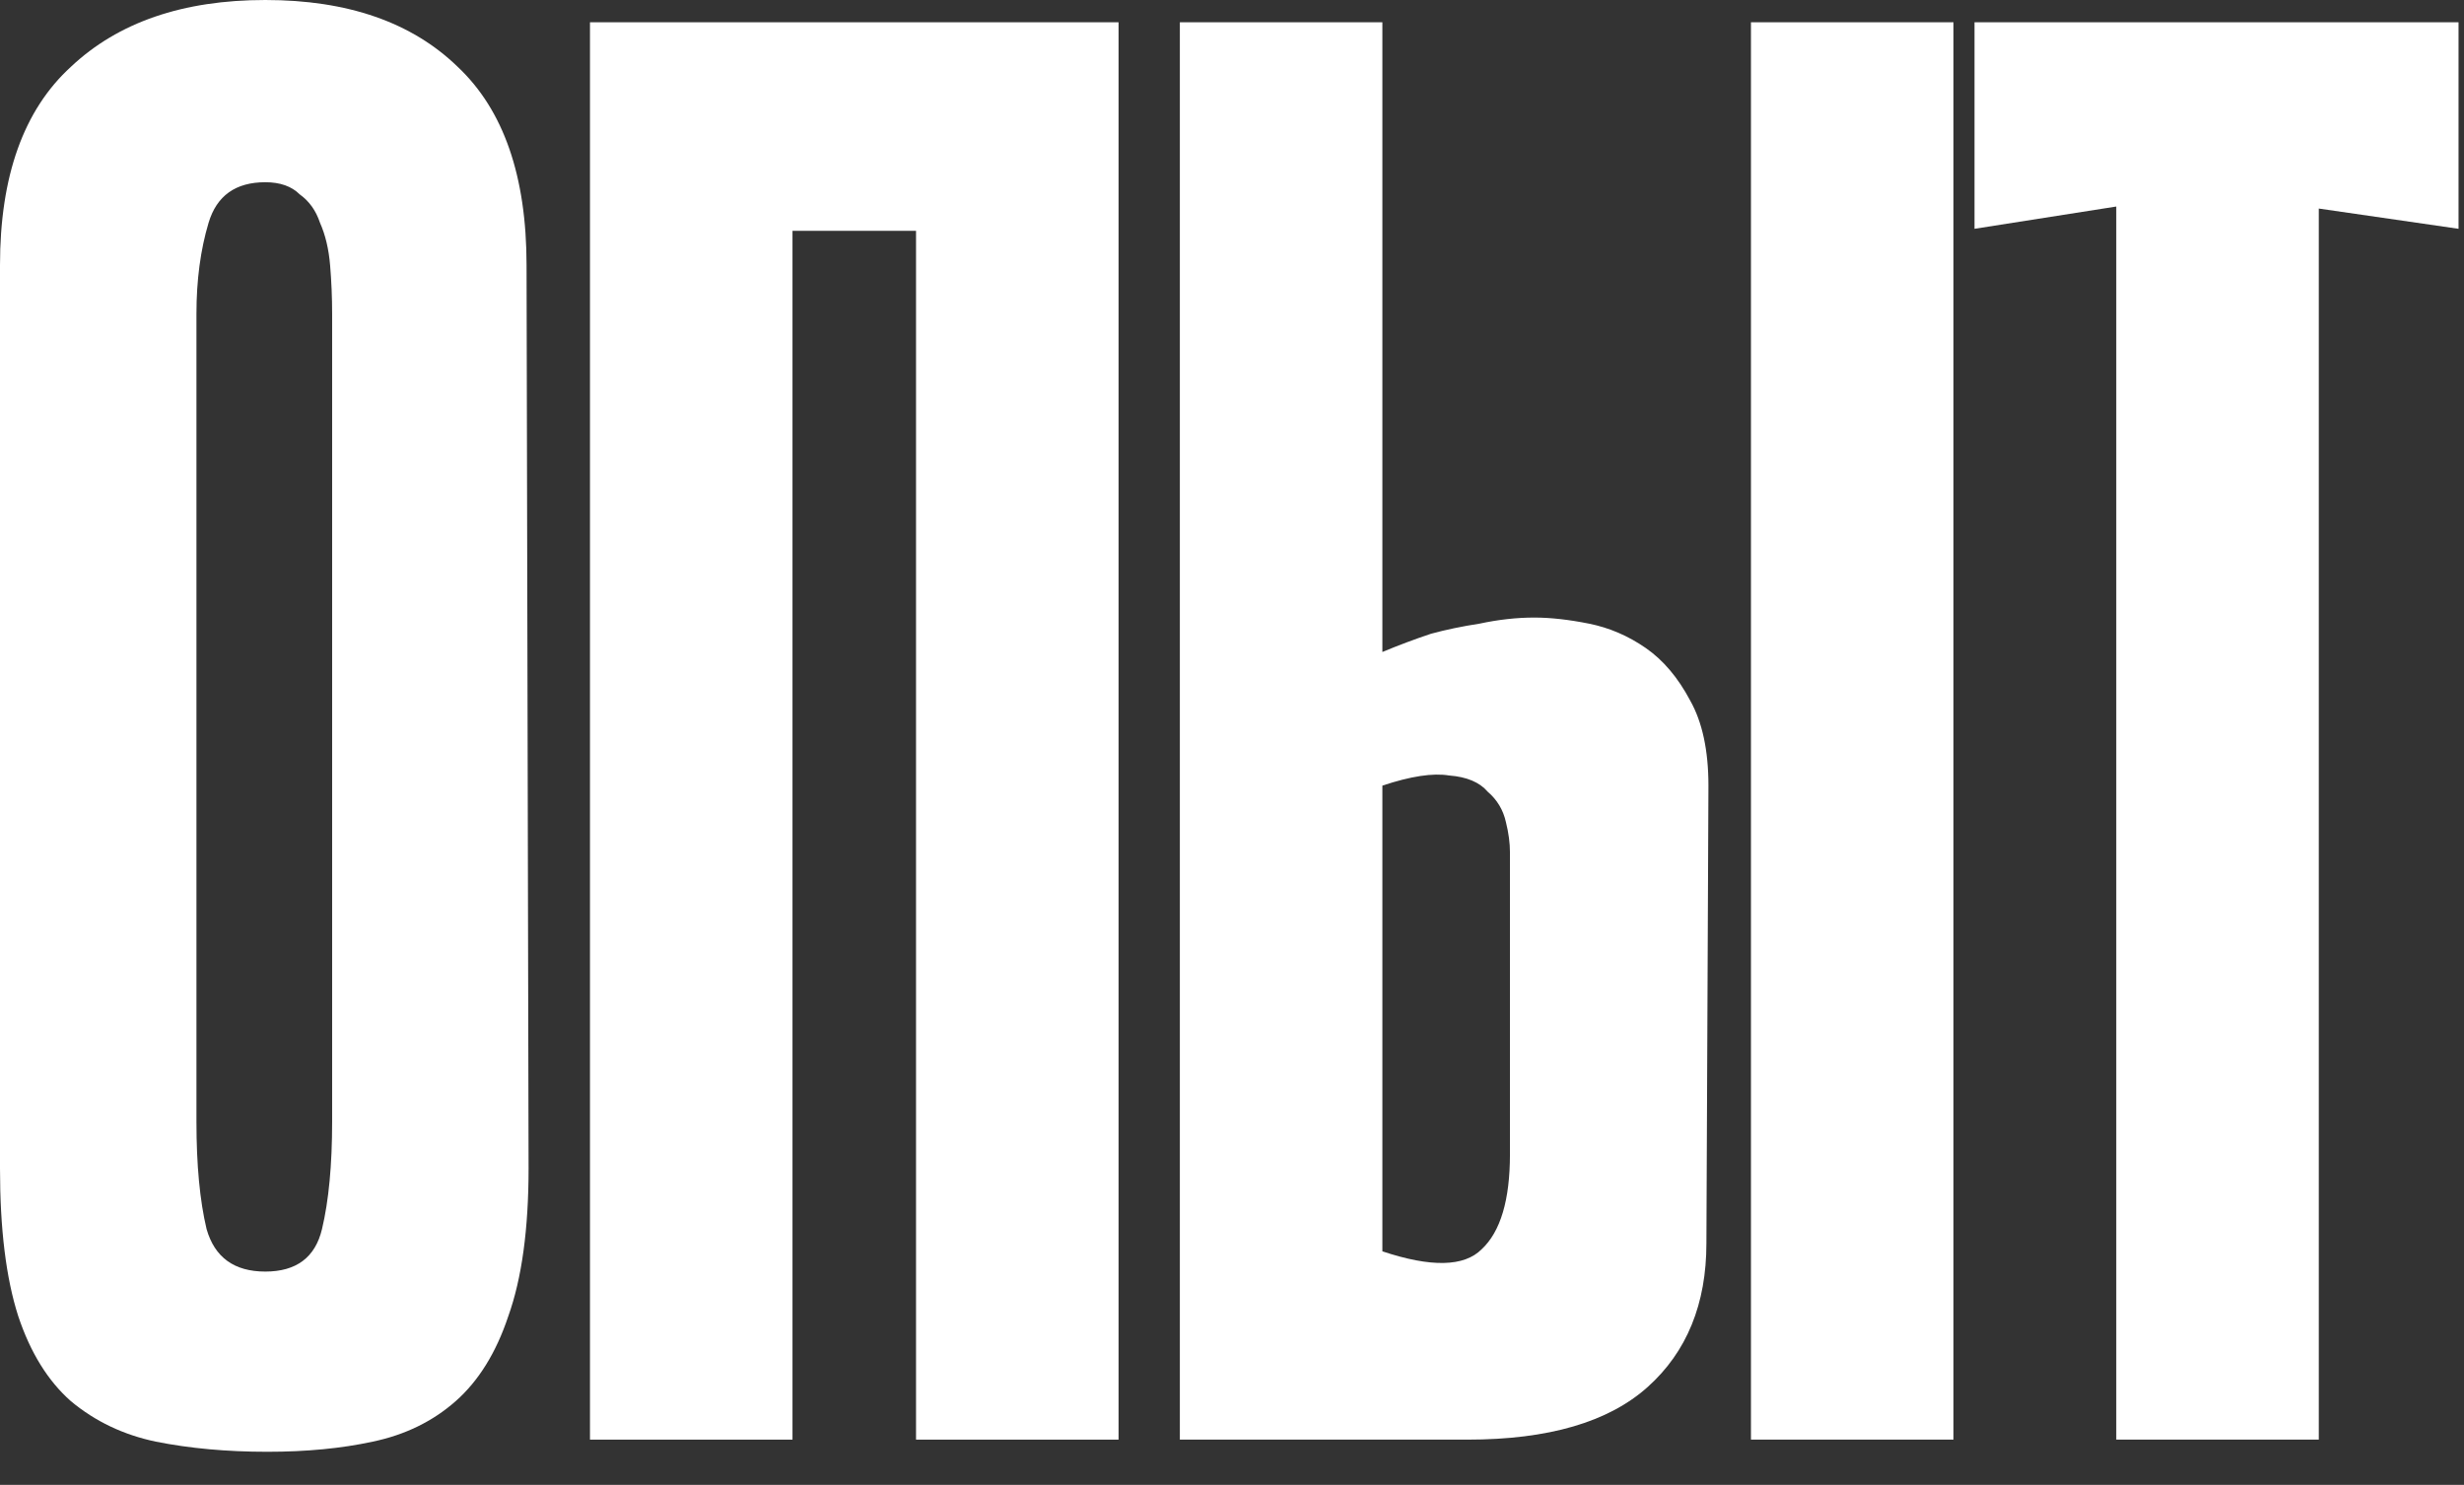
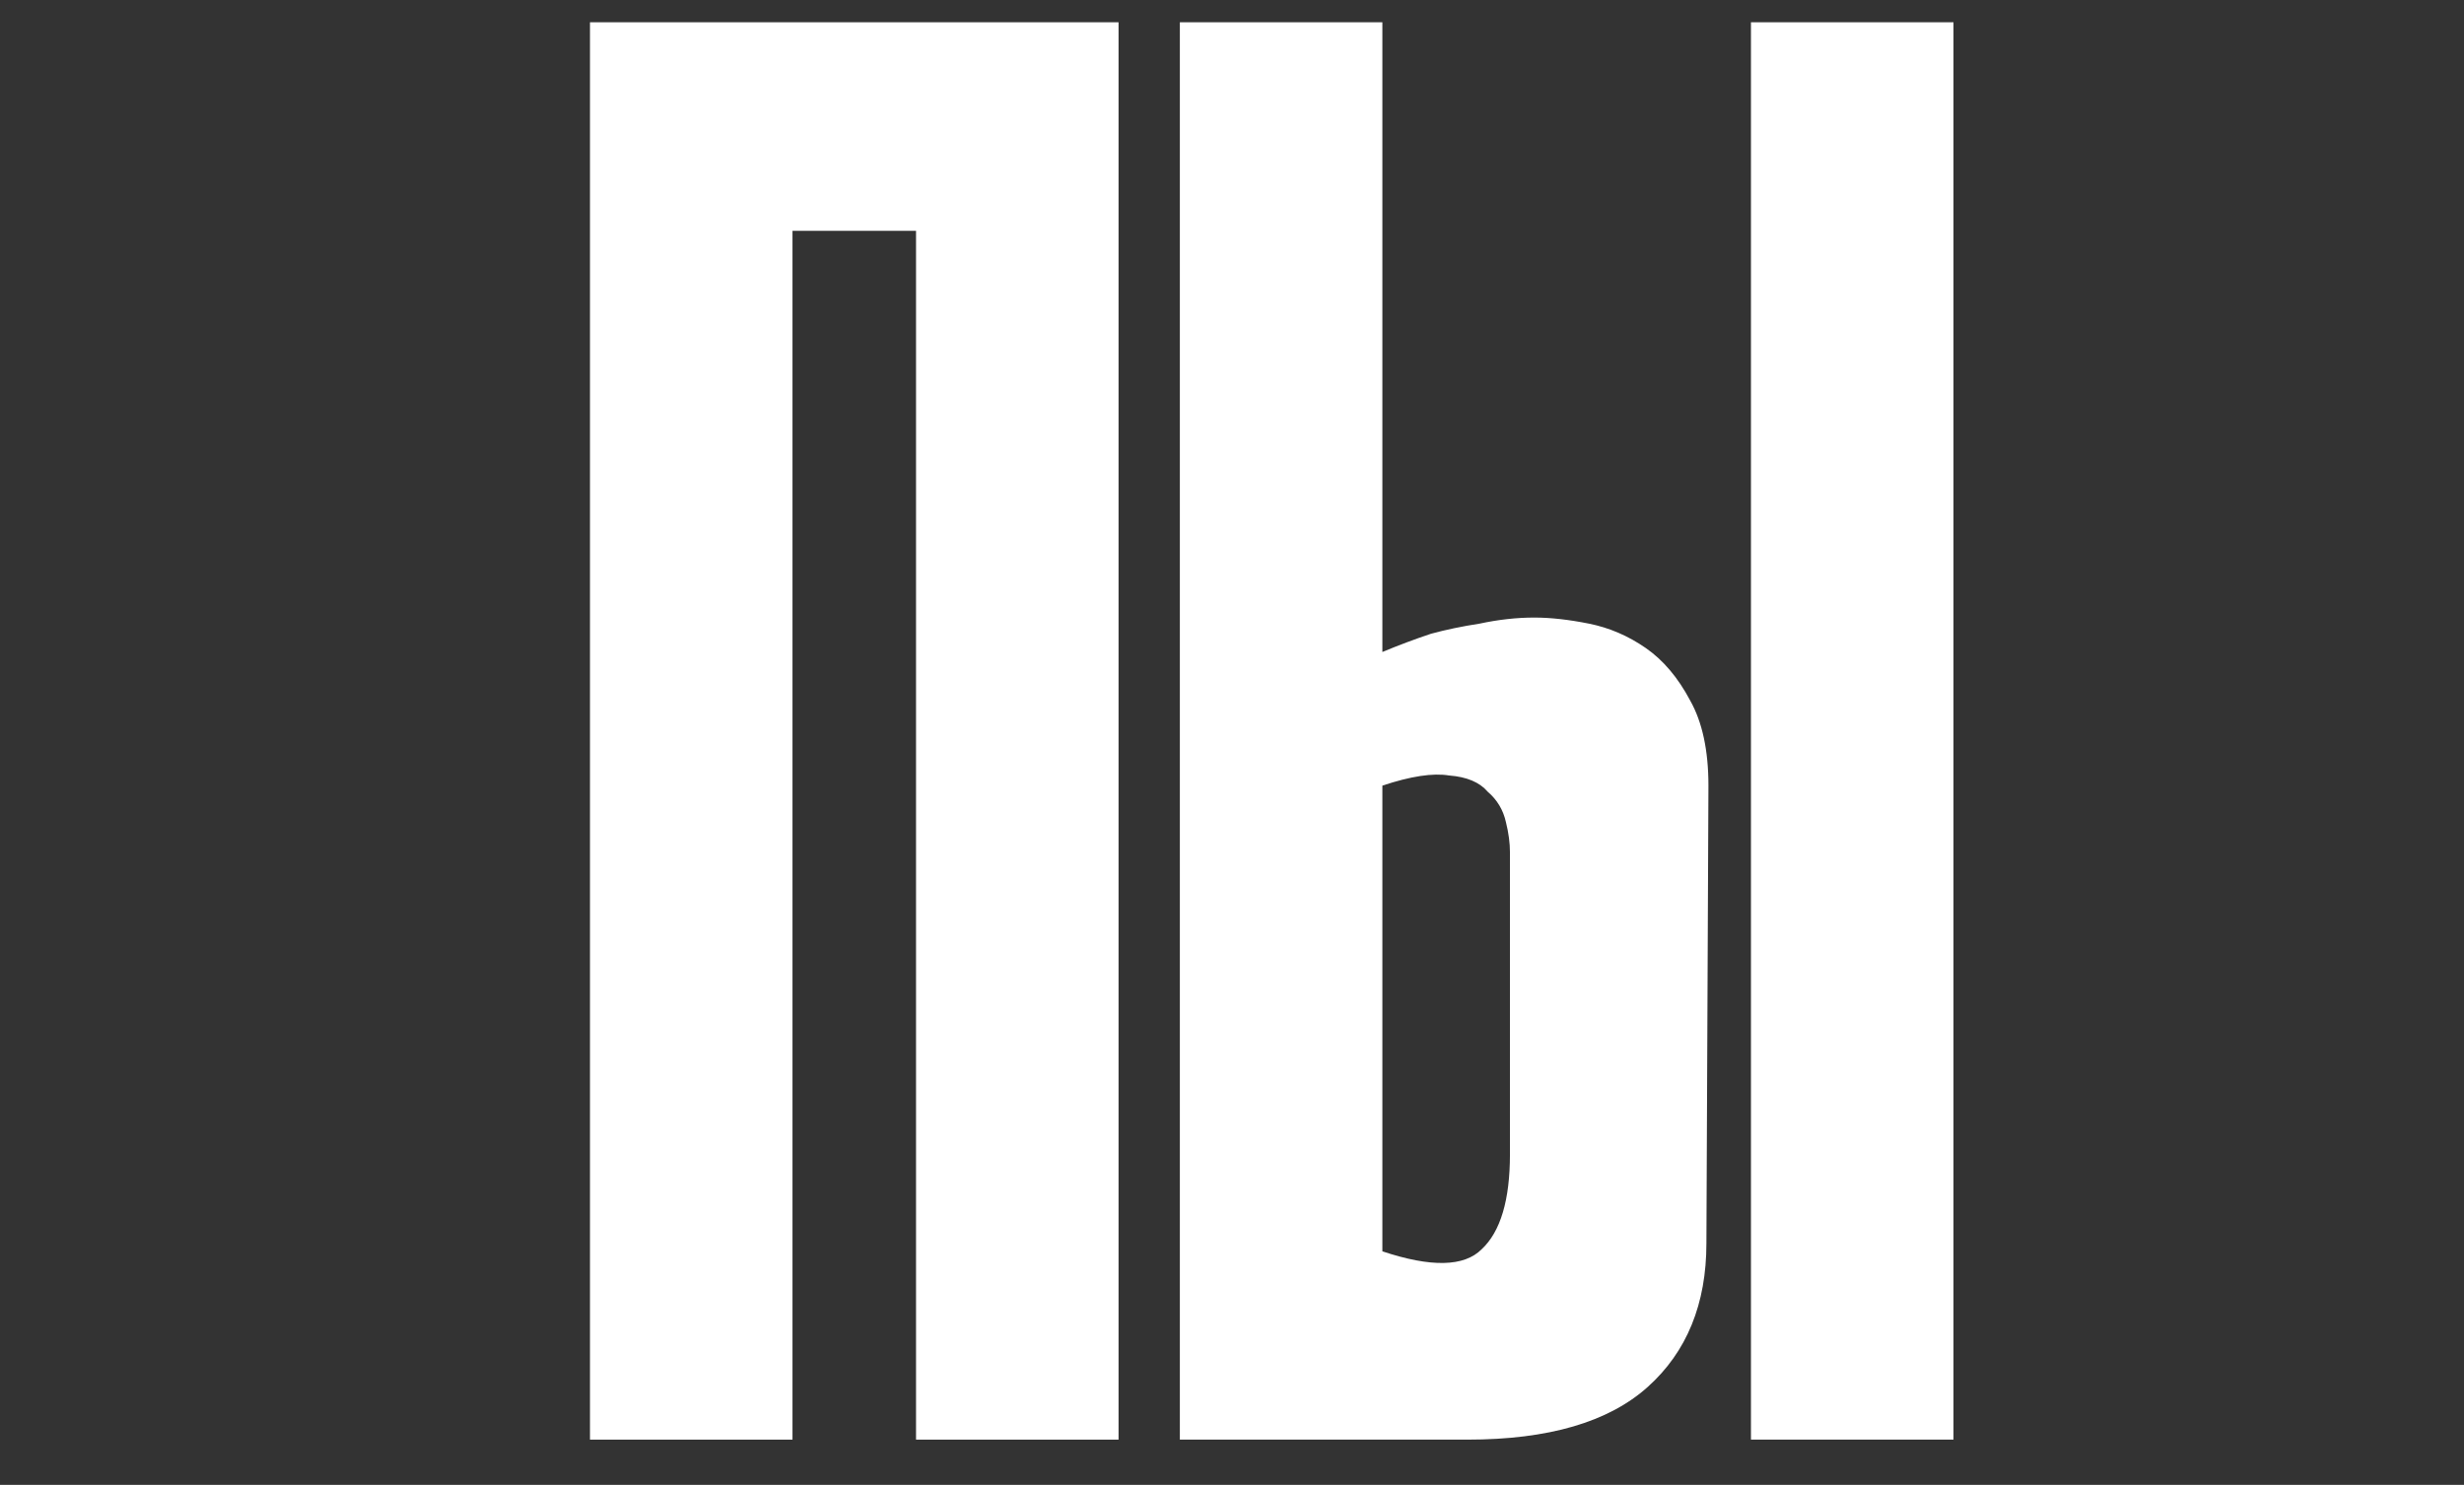
<svg xmlns="http://www.w3.org/2000/svg" width="73" height="44" viewBox="0 0 73 44" fill="none">
  <rect x="0" y="0" width="73" height="44" fill="#333333" stroke="none" />
-   <path d="M72.838 6.78L68.698 6.18V42.66H62.698V6.12L58.498 6.78V0.66H72.838V6.78Z" fill="white" />
  <path d="M57.875 42.66H51.875V0.66H57.875V42.66ZM40.955 19.32C41.435 19.12 41.915 18.94 42.395 18.78C42.835 18.66 43.315 18.56 43.835 18.48C44.395 18.36 44.935 18.3 45.455 18.3C45.935 18.3 46.475 18.36 47.075 18.48C47.675 18.6 48.235 18.84 48.755 19.2C49.275 19.56 49.715 20.08 50.075 20.76C50.435 21.4 50.615 22.24 50.615 23.28L50.555 36.84C50.555 38.64 49.975 40.06 48.815 41.1C47.655 42.14 45.875 42.66 43.475 42.66H34.955V0.66H40.955V19.32ZM40.955 37.08C42.395 37.56 43.375 37.54 43.895 37.02C44.455 36.5 44.735 35.56 44.735 34.2V25.26C44.735 24.98 44.695 24.68 44.615 24.36C44.535 24 44.355 23.7 44.075 23.46C43.835 23.18 43.455 23.02 42.935 22.98C42.455 22.9 41.795 23 40.955 23.28V37.08Z" fill="white" />
  <path d="M27.139 0.66H33.139V42.66H27.139V0.66ZM17.479 0.66H23.479V42.66H17.479V0.66ZM32.538 6.84H21.139V0.66H32.538V6.84Z" fill="white" />
-   <path d="M15.66 34.62C15.66 36.42 15.46 37.88 15.06 39C14.7 40.08 14.18 40.92 13.5 41.52C12.82 42.12 12 42.52 11.04 42.72C10.12 42.92 9.08 43.02 7.92 43.02C6.72 43.02 5.62 42.92 4.62 42.72C3.66 42.52 2.82 42.12 2.1 41.52C1.42 40.92 0.9 40.08 0.54 39C0.18 37.88 0 36.42 0 34.62V7.86C0 5.22 0.7 3.26 2.1 1.98C3.5 0.66 5.42 0 7.86 0C10.3 0 12.2 0.66 13.56 1.98C14.92 3.26 15.6 5.22 15.6 7.86L15.66 34.62ZM7.86 5.4C6.98 5.4 6.42 5.8 6.18 6.6C5.94 7.4 5.82 8.3 5.82 9.3V33.24C5.82 34.52 5.92 35.58 6.12 36.42C6.36 37.26 6.94 37.68 7.86 37.68C8.78 37.68 9.34 37.26 9.54 36.42C9.74 35.58 9.84 34.52 9.84 33.24V9.3C9.84 8.82 9.82 8.34 9.78 7.86C9.74 7.38 9.64 6.96 9.48 6.6C9.36 6.24 9.16 5.96 8.88 5.76C8.64 5.52 8.3 5.4 7.86 5.4Z" fill="white" />
</svg>